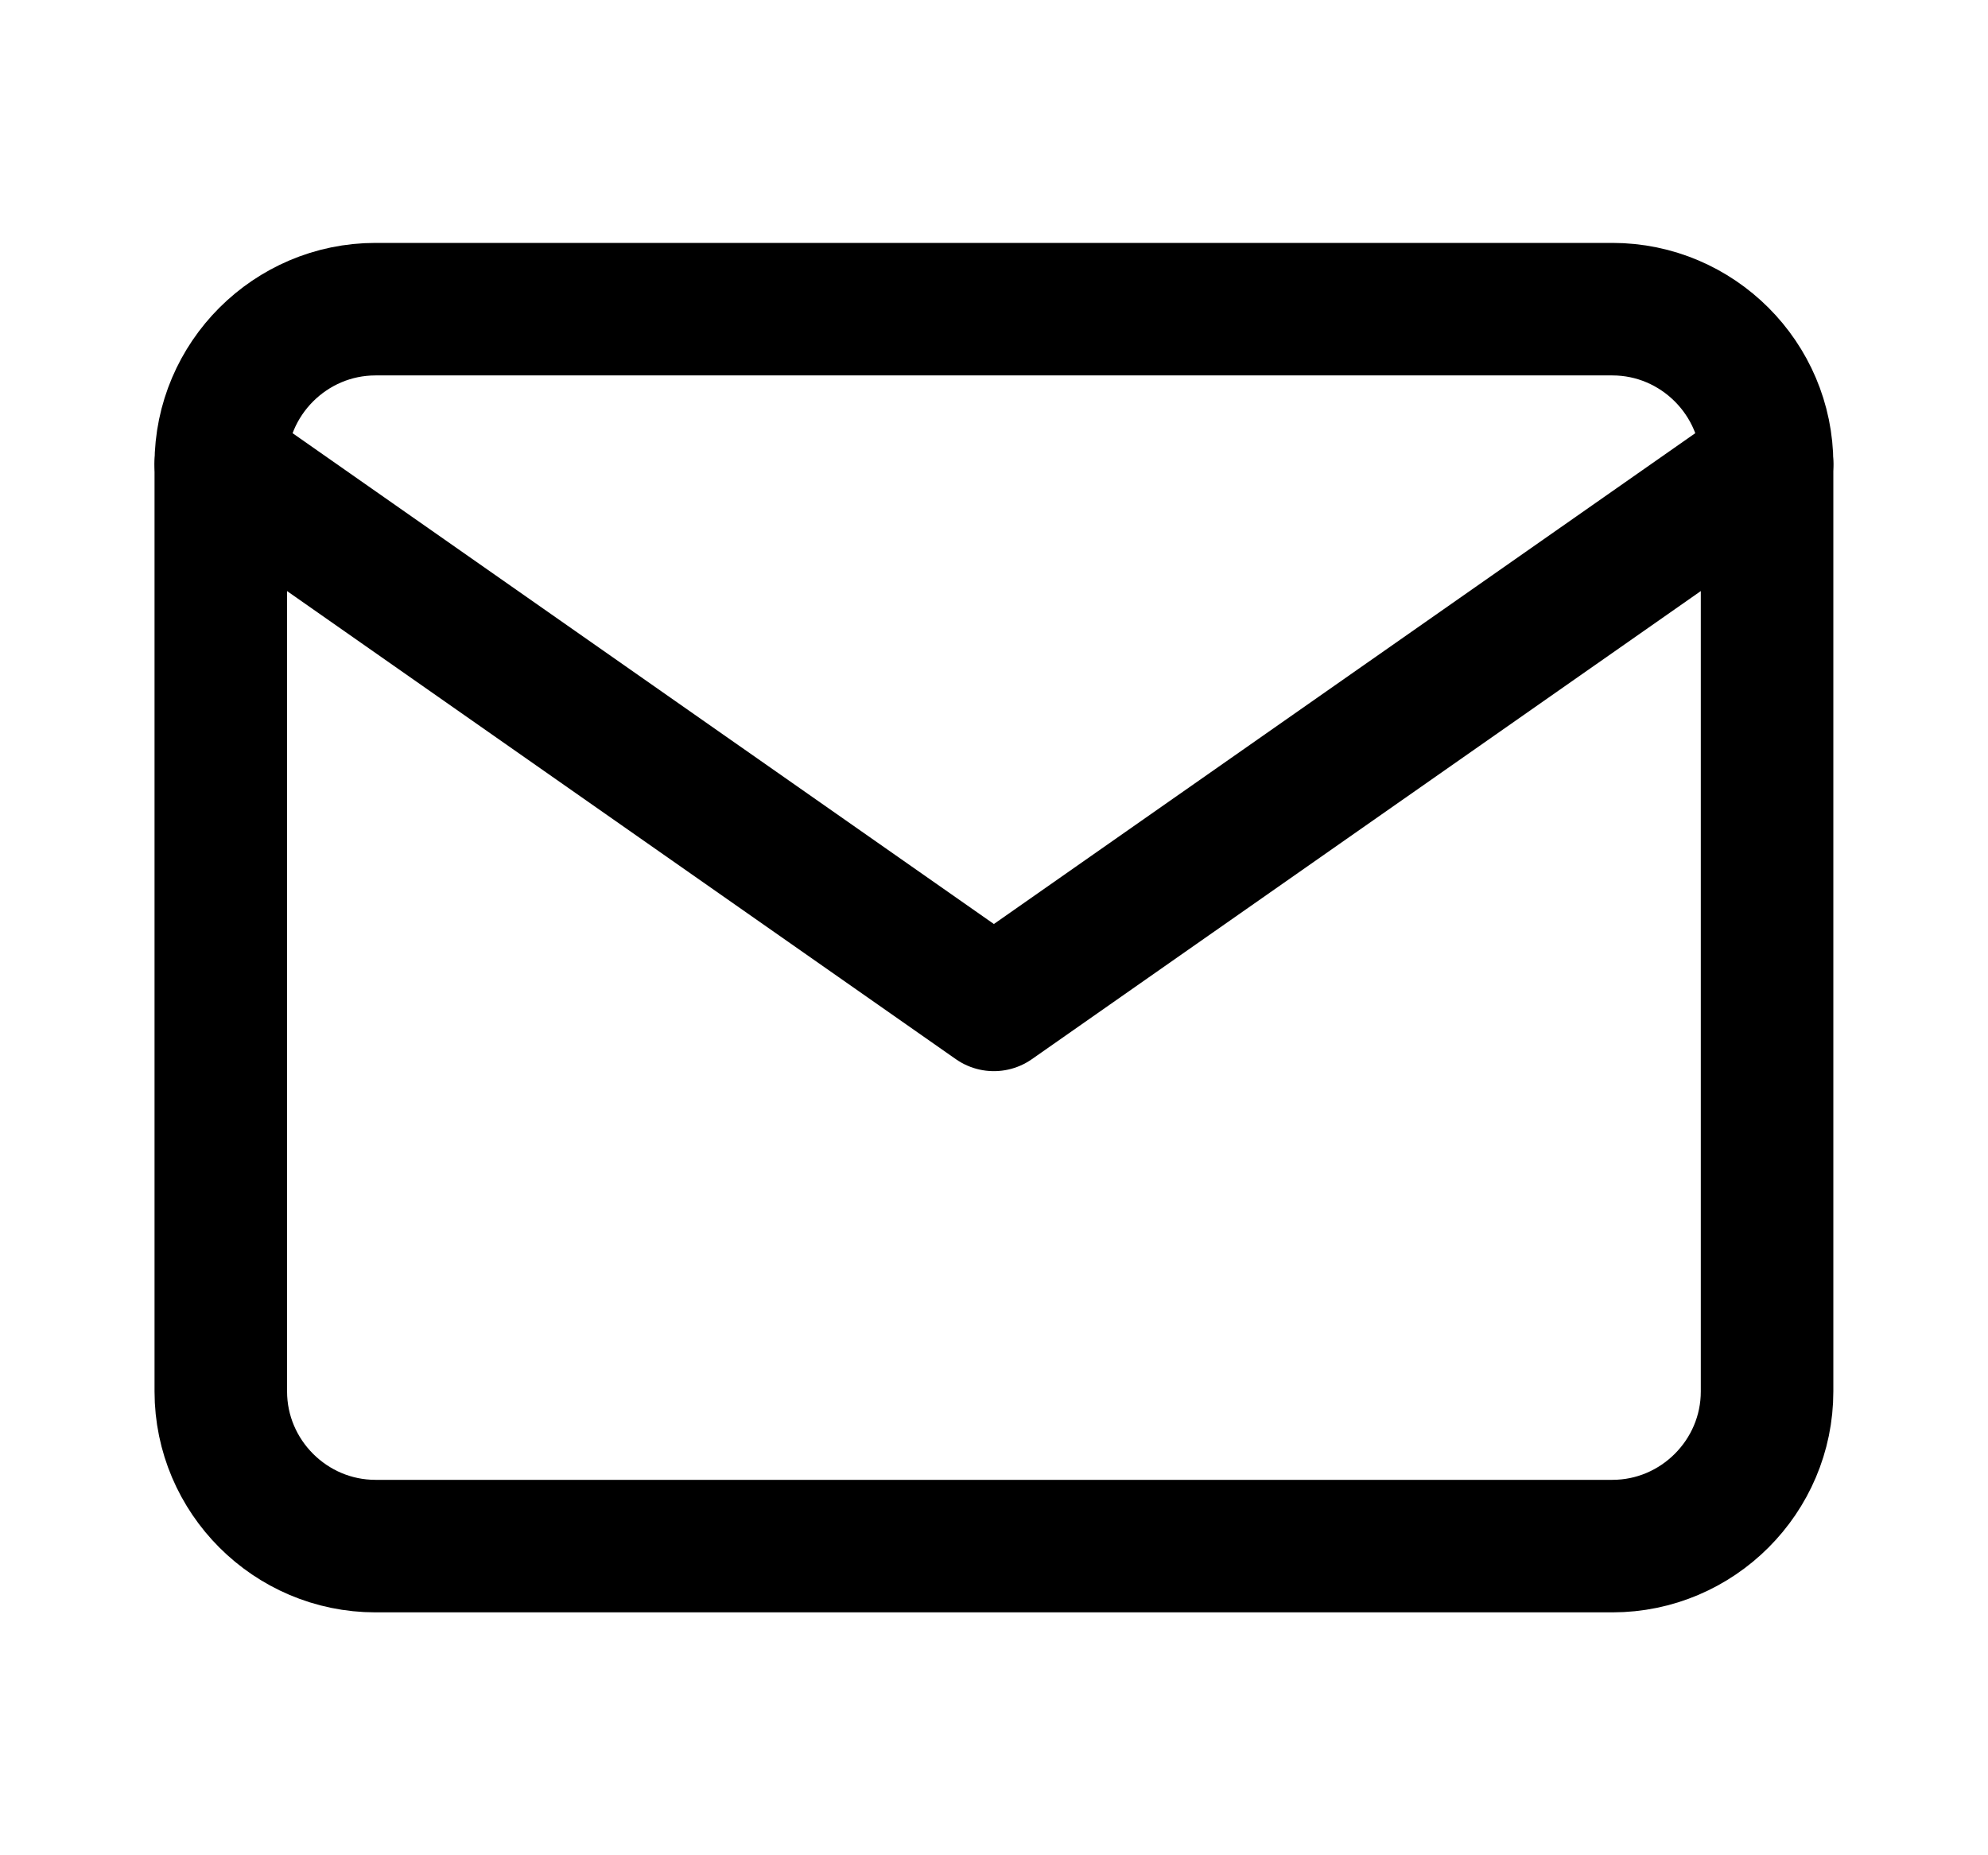
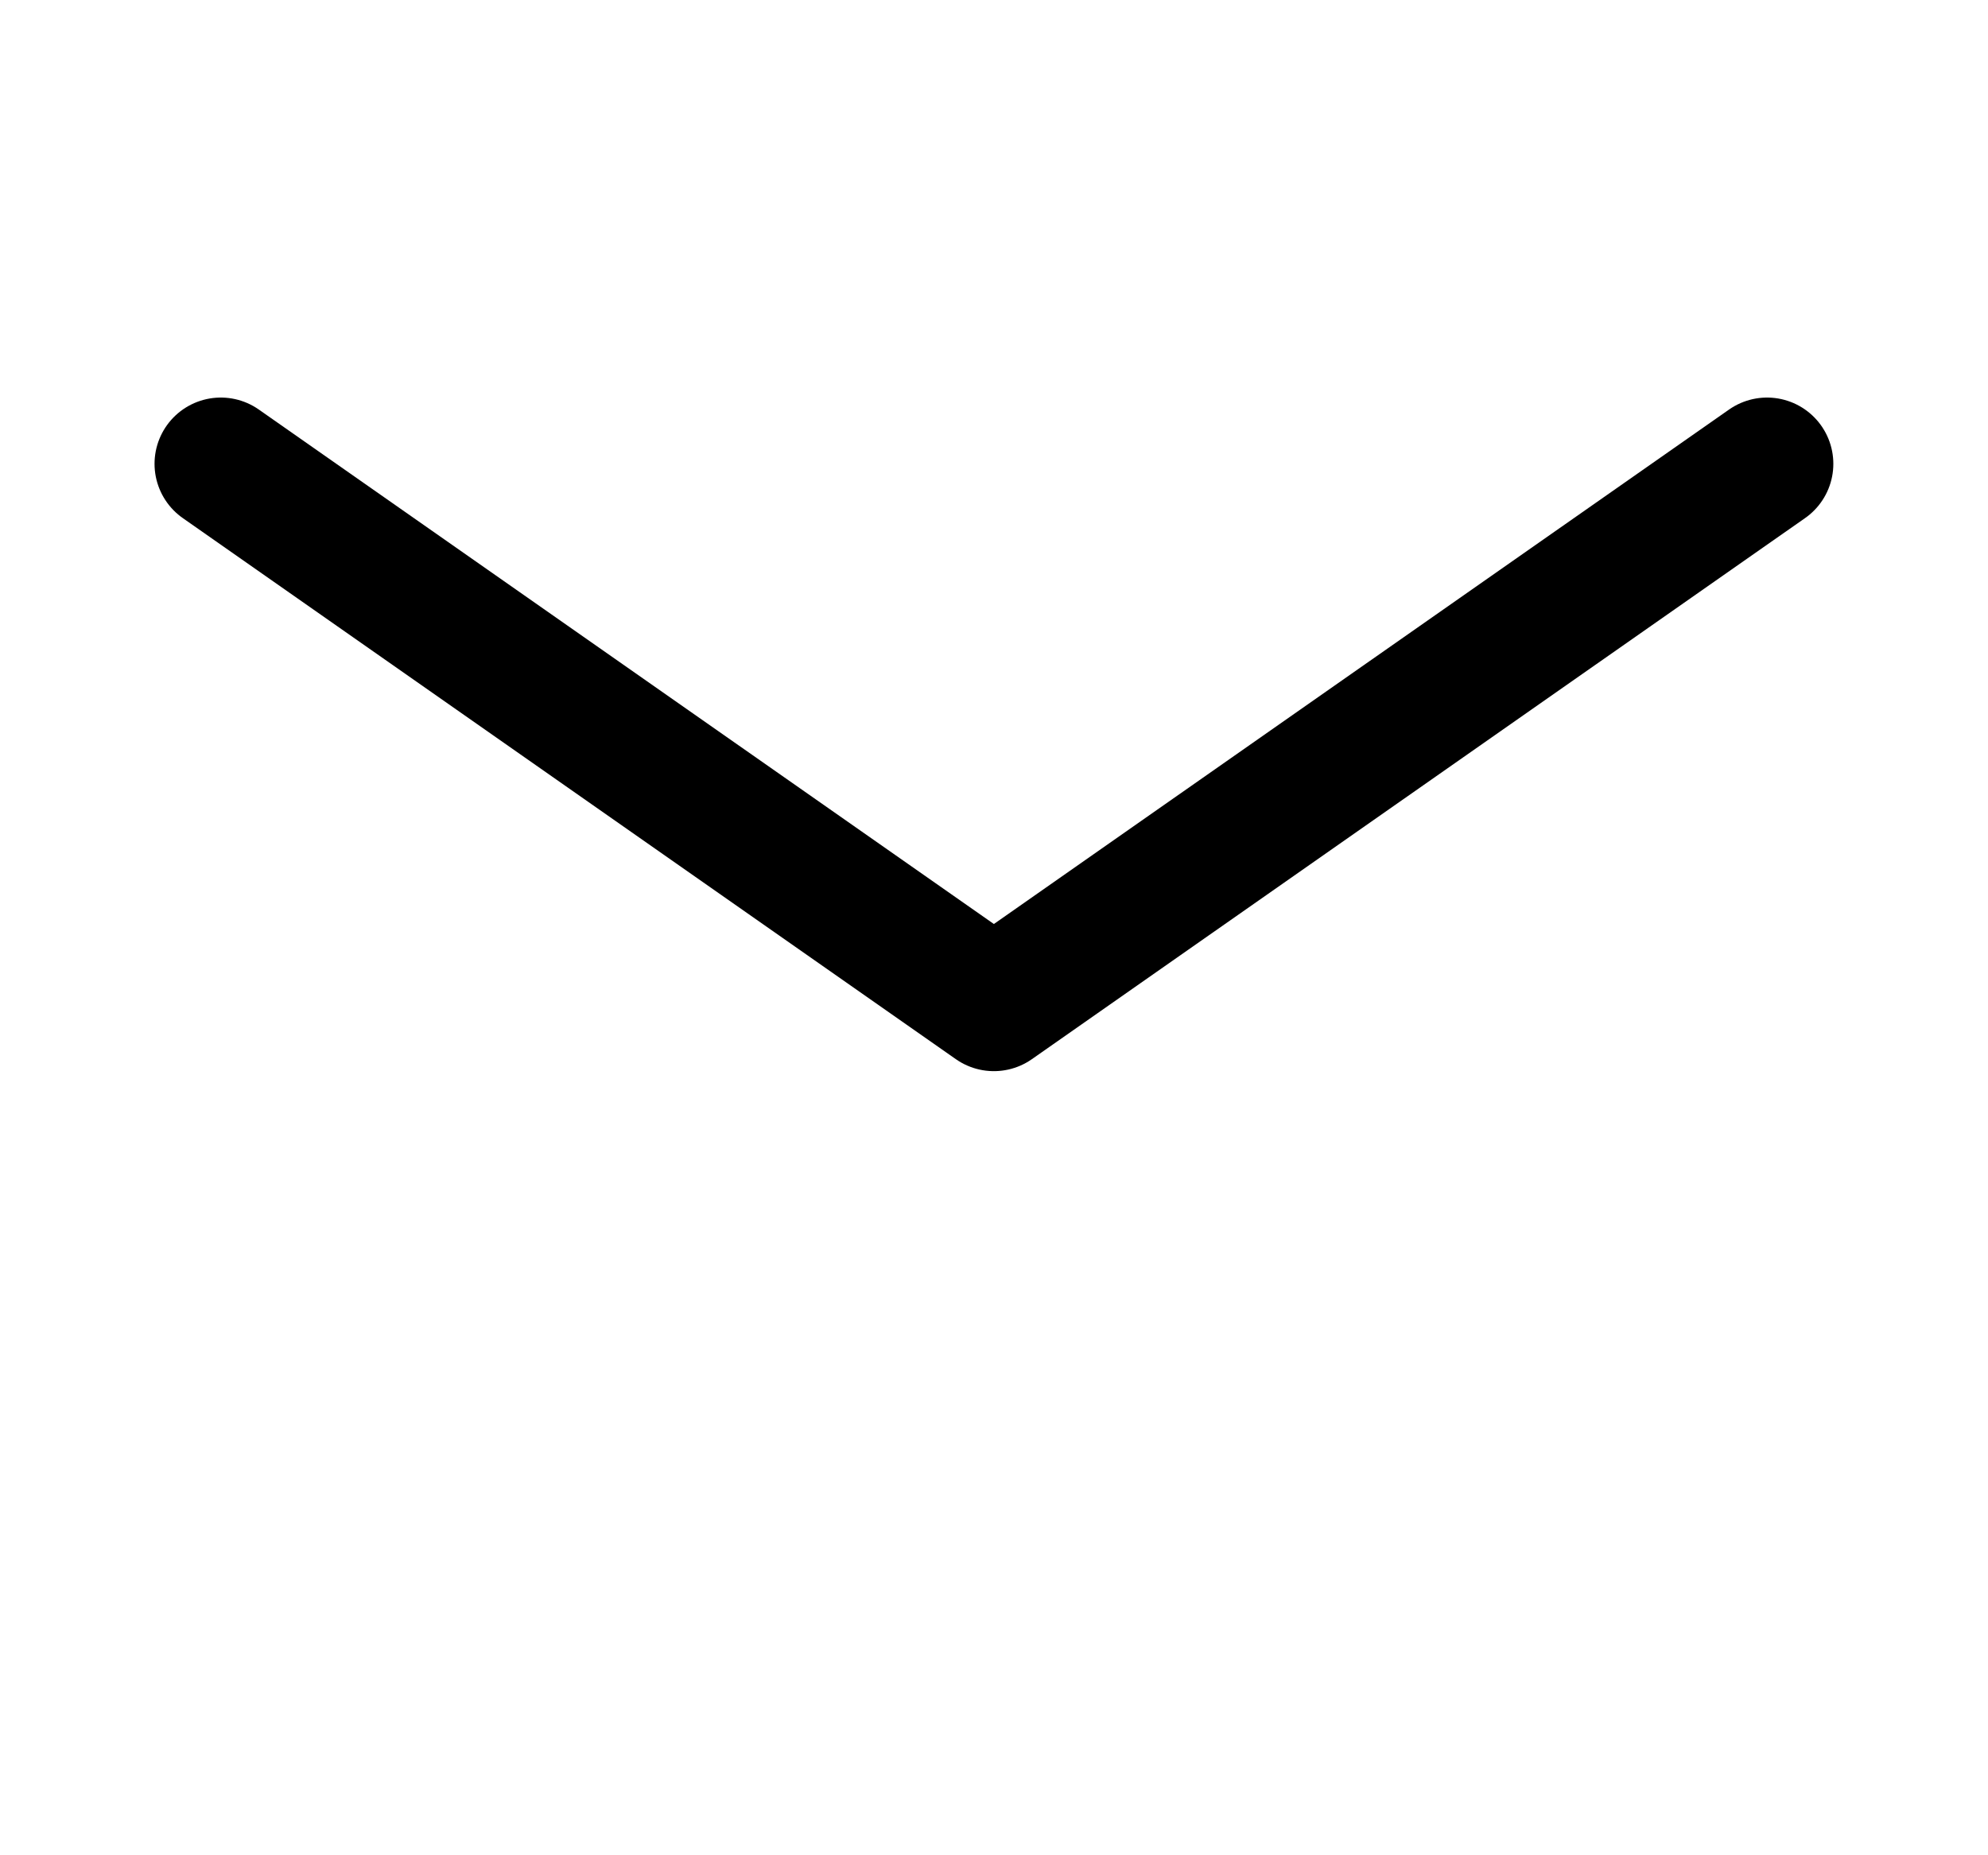
<svg xmlns="http://www.w3.org/2000/svg" width="15" height="14" viewBox="0 0 15 14" fill="none">
-   <path d="M2.833 2.333H12.166C12.808 2.333 13.333 2.858 13.333 3.5V10.5C13.333 11.142 12.808 11.667 12.166 11.667H2.833C2.191 11.667 1.666 11.142 1.666 10.5V3.5C1.666 2.858 2.191 2.333 2.833 2.333Z" stroke="black" stroke-linecap="round" stroke-linejoin="round" />
  <path d="M13.333 3.5L7.499 7.583L1.666 3.5" stroke="black" stroke-linecap="round" stroke-linejoin="round" />
</svg>